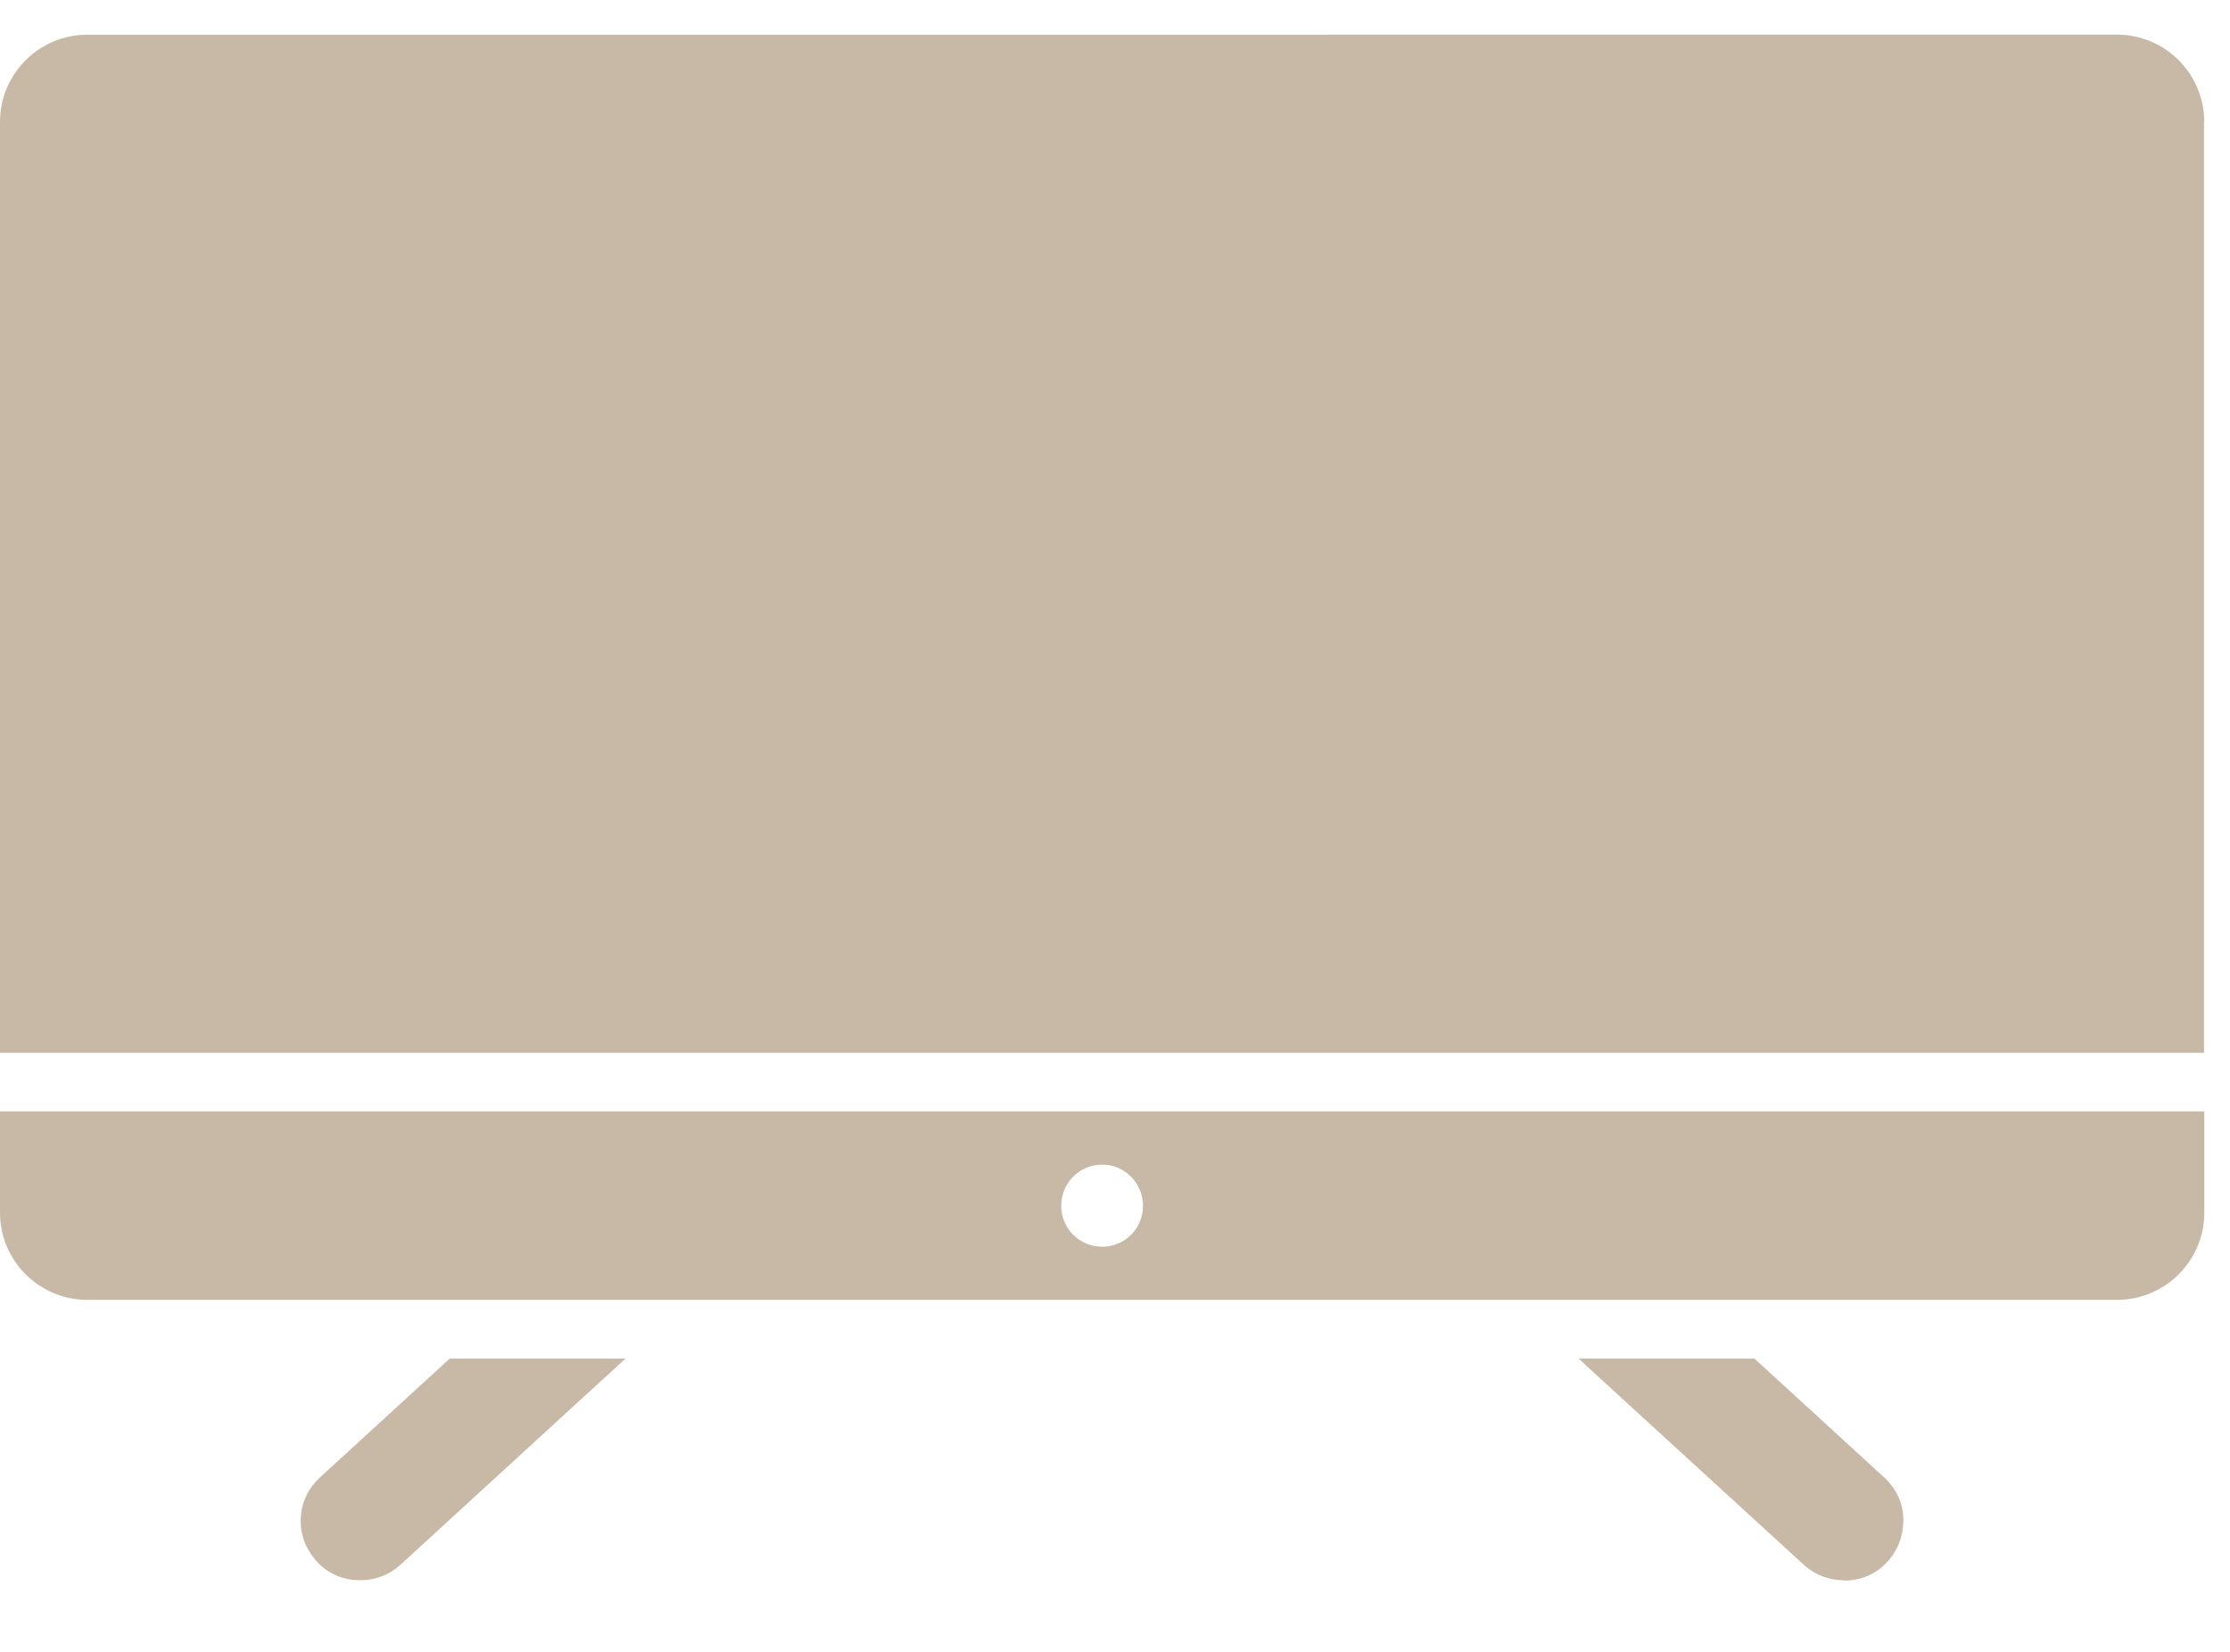
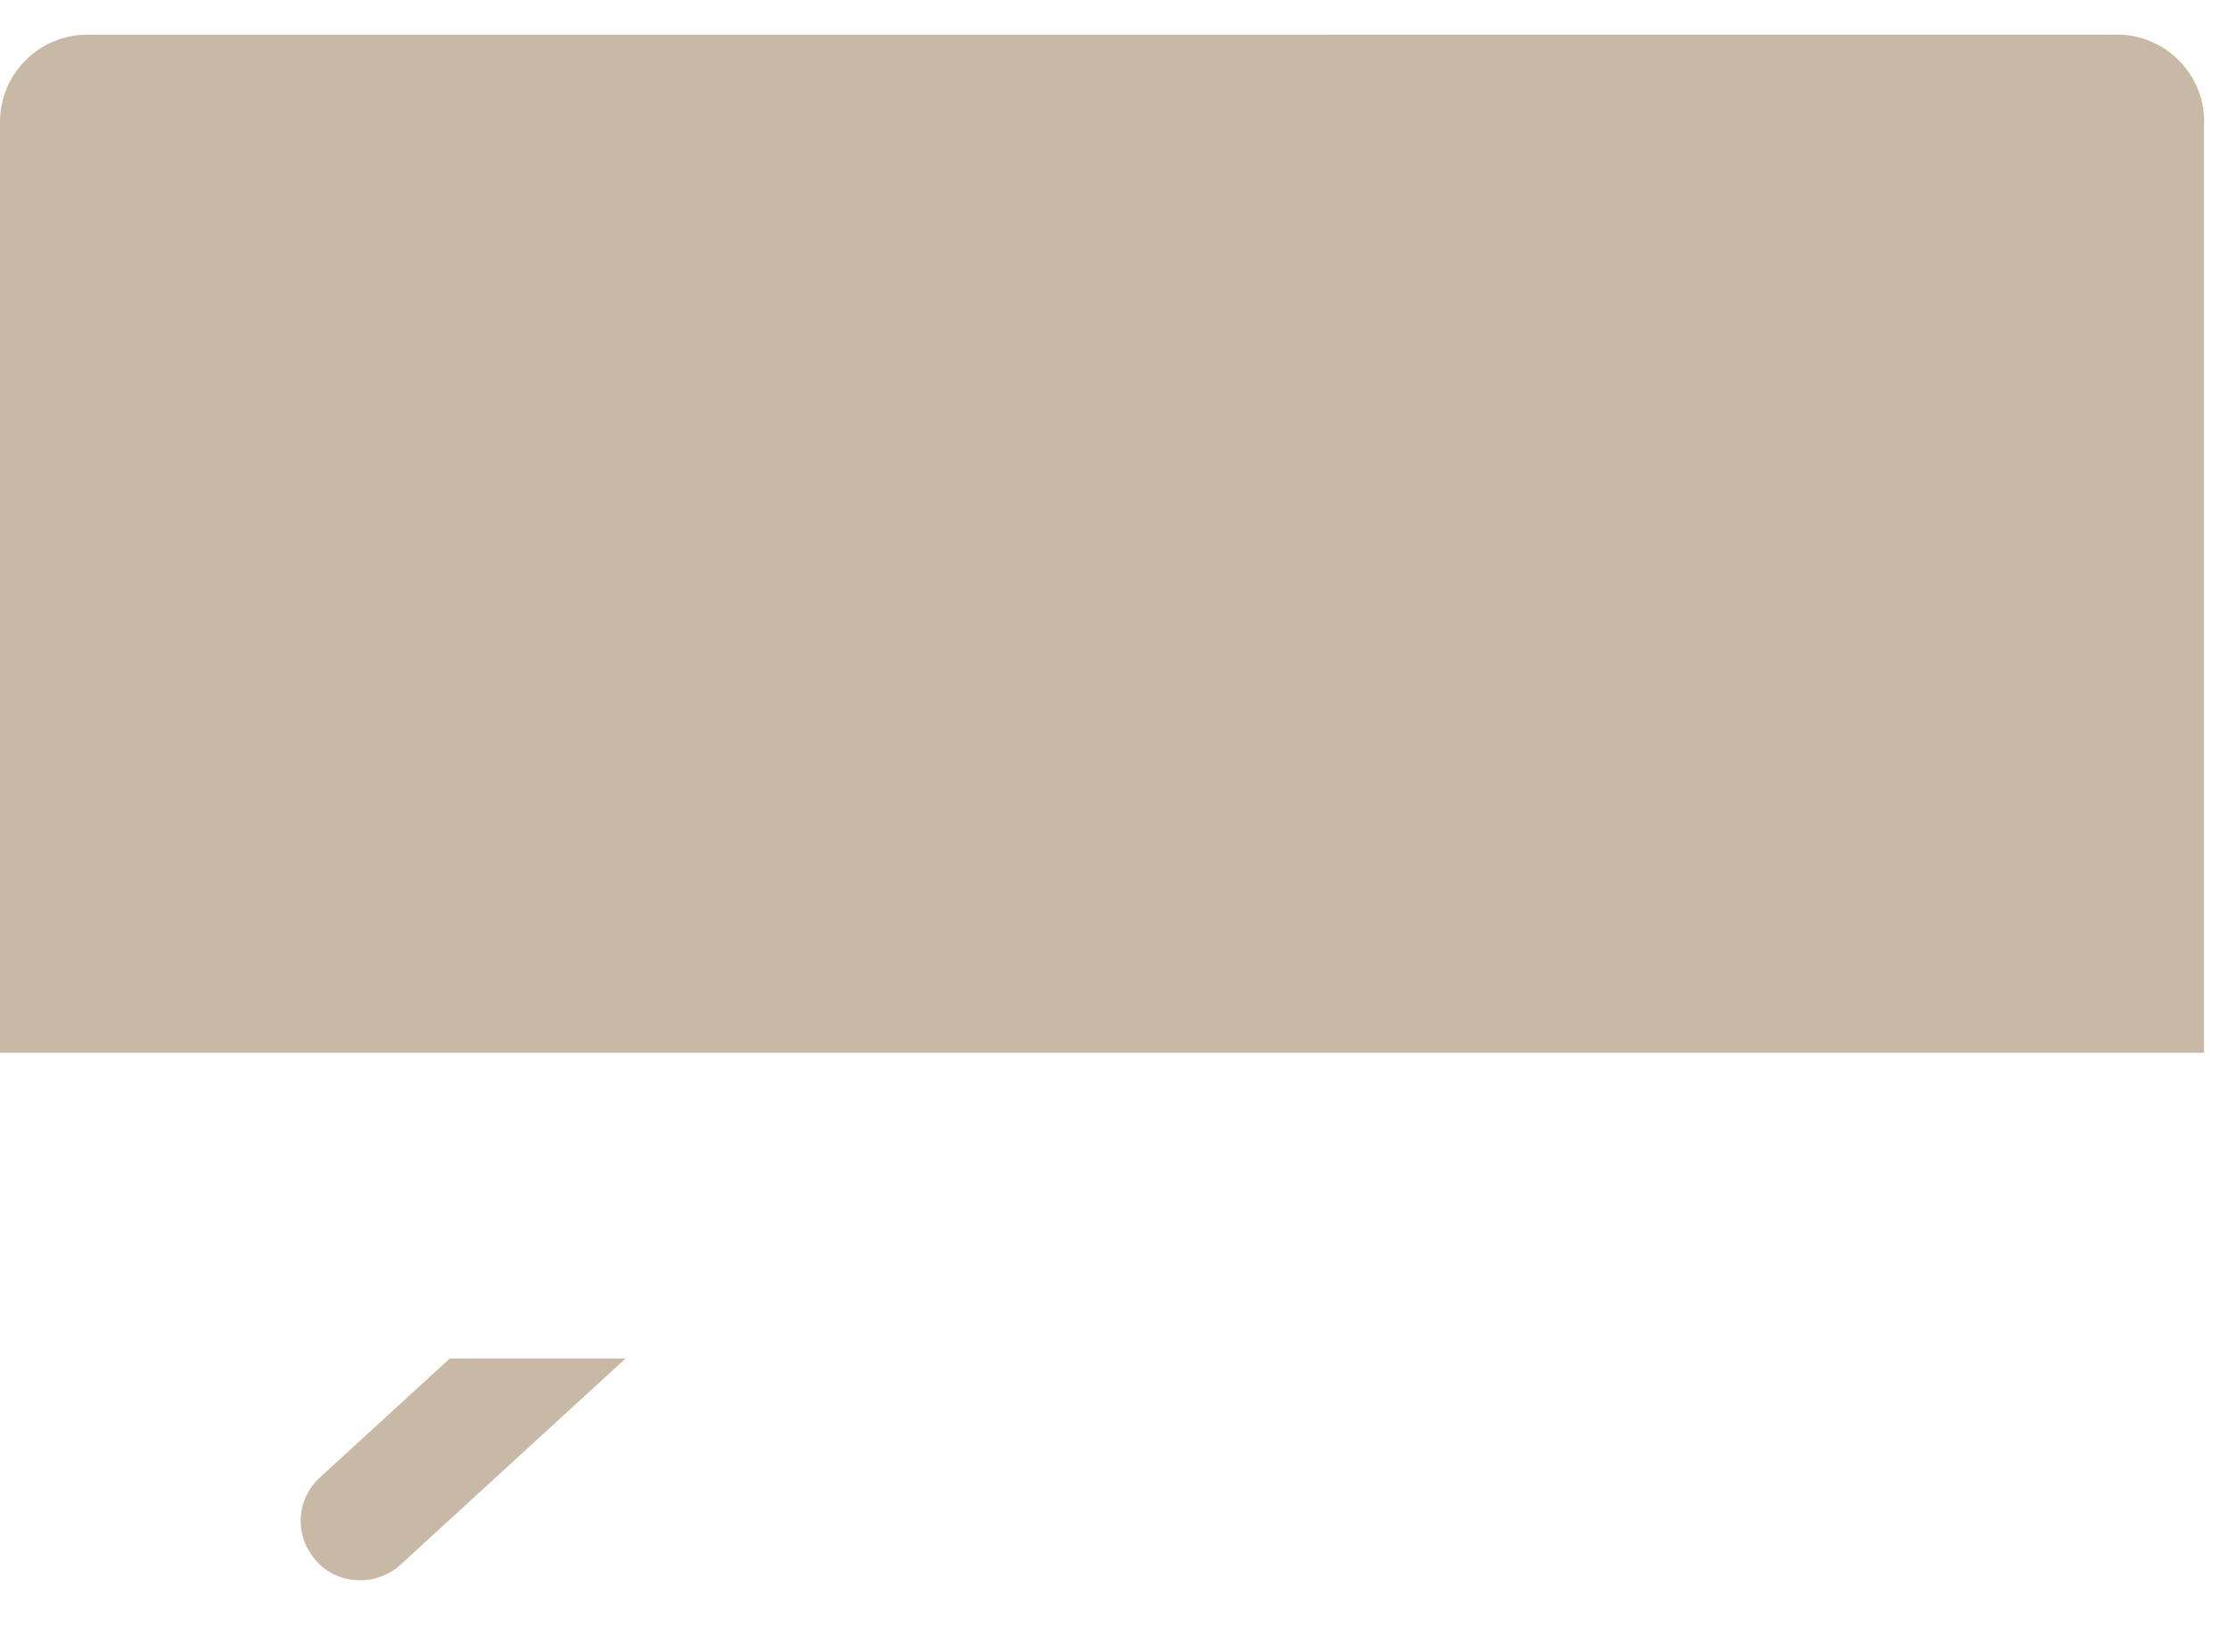
<svg xmlns="http://www.w3.org/2000/svg" width="27" height="20" viewBox="0 0 27 20" fill="none">
-   <path d="M22.326 19.137C22.686 19.137 22.909 18.902 22.995 18.679C23.026 18.599 23.045 18.5 23.045 18.403C23.045 18.23 22.981 18.042 22.812 17.887L21.242 16.449H19.113L19.517 16.82L21.839 18.945C21.97 19.066 22.145 19.133 22.324 19.133L22.326 19.137Z" fill="#C7B9A6" />
  <path d="M3.875 17.887C3.609 18.133 3.605 18.457 3.689 18.675C3.702 18.71 3.723 18.746 3.743 18.779C3.851 18.965 4.056 19.133 4.363 19.133C4.545 19.133 4.717 19.066 4.849 18.945L7.073 16.907L7.574 16.449H5.445L3.875 17.887Z" fill="#C7B9A6" />
  <path d="M26.688 1.477C26.688 0.894 26.217 0.419 25.63 0.419L1.058 0.42C0.475 0.42 0 0.891 0 1.478V12.747H26.685V1.478L26.688 1.477Z" fill="#C7B9A6" />
-   <path d="M26.688 13.457H0V14.68C0 15.263 0.471 15.738 1.058 15.738H25.631C26.214 15.738 26.689 15.267 26.689 14.68V13.457H26.688ZM13.344 15.095C13.072 15.095 12.849 14.876 12.849 14.6C12.849 14.323 13.068 14.101 13.344 14.101C13.621 14.101 13.839 14.327 13.839 14.6C13.839 14.872 13.621 15.095 13.344 15.095Z" fill="#C7B9A6" />
</svg>